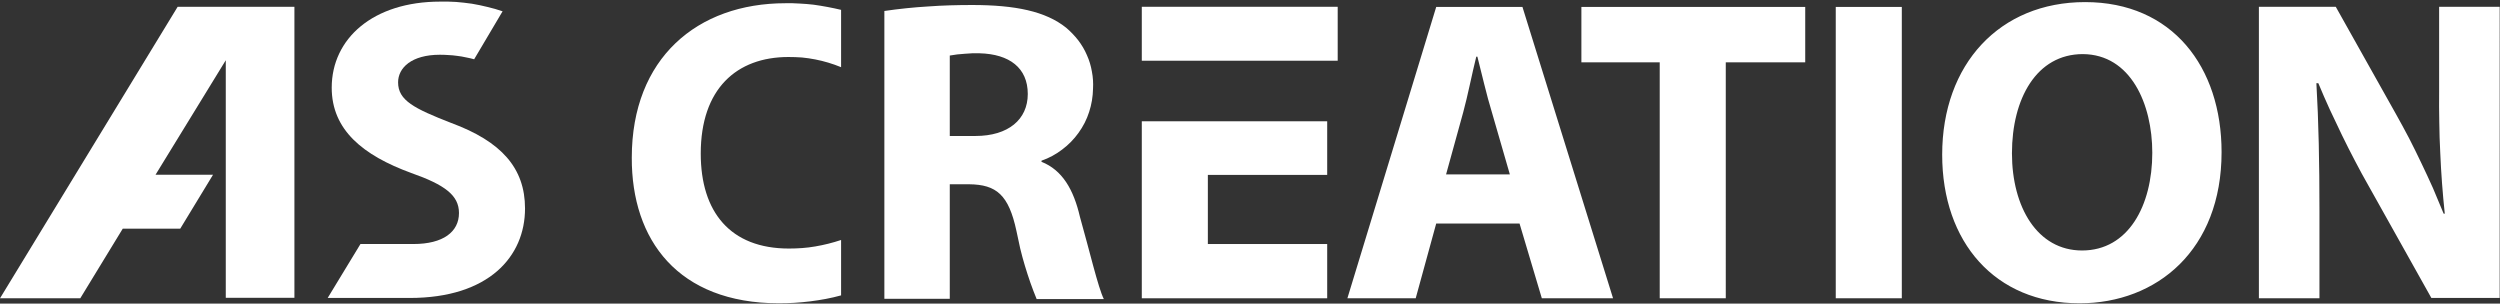
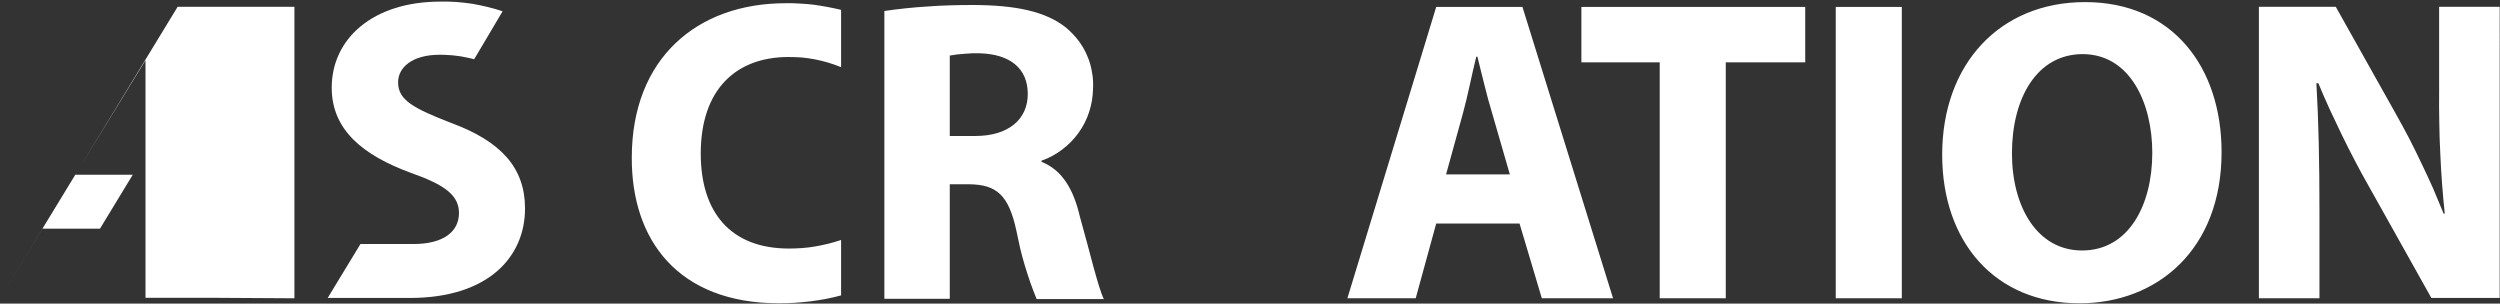
<svg xmlns="http://www.w3.org/2000/svg" version="1.2" viewBox="0 0 1548 188" width="1548" height="188">
  <rect x="0" y="0" width="1548" height="188" fill="#333333" stroke="none" />
  <title>ACWN</title>
  <style>
		.s0 { fill: #ffffff } 
	</style>
  <g id="Logo_AS_Creation_ab_Mai2018_rgb">
    <path id="Pfad_1" class="s0" d="m311.2 7q-4.6-1.6-9.4-2.7-4.8-1.2-9.6-2-4.9-0.7-9.8-1.1-4.9-0.3-9.8-0.2c-41.6 0-67.2 22.9-67.2 53.3 0 26.2 19.4 41.9 49.2 52.8 21 7.4 29.6 13.9 29.6 24.8 0 11.6-9.7 19.2-28.2 19.2h-32.8l-20.3 33.4h50.8c49 0 71.4-25.7 71.4-55.4 0-25-14.6-41.5-45.8-53-22.8-8.9-32.8-13.9-32.8-25.1 0-9 8.3-17.1 25.9-17.1q2.7 0 5.4 0.2 2.6 0.1 5.3 0.5 2.7 0.3 5.3 0.9 2.7 0.5 5.2 1.2z" />
-     <path id="Pfad_2" class="s0" d="m182.3 184.7v-180.5h-72.3l-110 180.5h49.7l26.3-43.1h35.6l20.3-33.4h-35.6l43.5-70.9v147.1h42.5z" />
+     <path id="Pfad_2" class="s0" d="m182.3 184.7v-180.5h-72.3l-110 180.5l26.3-43.1h35.6l20.3-33.4h-35.6l43.5-70.9v147.1h42.5z" />
    <path id="Pfad_3" fill-rule="evenodd" class="s0" d="m1547.8 184.5h-42.3l-38.8-69.3q-4.4-7.7-8.5-15.6-4.1-7.8-8-15.8-3.9-8-7.6-16-3.7-8.1-7.1-16.3h-1.2c1.4 23.9 1.9 49.6 1.9 79v54.2h-37.5v-180.5h47.6l37.2 66.3q4.2 7.5 8.2 15.1 3.9 7.6 7.6 15.4 3.7 7.7 7.2 15.5 3.4 7.9 6.6 15.8h0.7q-1-9.4-1.7-18.8-0.7-9.4-1.1-18.9-0.5-9.4-0.6-18.9-0.2-9.4-0.1-18.9v-52.6h37.5zm-260.2 3.3c-52.2 0-85-37.8-85-92 0-56.1 35.6-94.5 88.5-94.5 54 0 84.5 40.1 84.5 92.9 0 60.4-39.9 93.6-88 93.6zm2.1-154.3c-28.7 0-43.9 27.6-43.9 61.4 0 33.3 15.7 60.2 43.4 60.2 28.7 0 43.5-27.8 43.5-60.5 0-30.3-13.4-60.9-43-61.1zm-153-29.2h40.9v180.4h-40.9c0 0.1 0-180.4 0-180.4zm-68.1 180.4h-40.9v-146.1h-48.5v-34.3h138.6v34.3h-49.2zm-113.9 0l-13.8-46.3h-51.6l-12.7 46.3h-42.3l55-180.4h53.4l56.1 180.4zm-30.9-115.1c-3.3-10.6-6.3-24.1-9-34.5h-0.7c-2.6 10.4-5.3 24.3-8.1 34.5l-10.6 38.4h39.5zm-255.1 64.7c5.8 20.4 11.3 44 14.8 50.9h-41.6q-2.1-5.1-3.9-10.2-1.8-5.2-3.4-10.5-1.6-5.3-2.9-10.7-1.2-5.3-2.3-10.7c-4.8-22.5-12.4-28.8-29.3-29h-12v70.9h-40.5v-178.2q6.8-1 13.6-1.7 6.7-0.7 13.5-1.1 6.8-0.5 13.6-0.7 6.8-0.2 13.6-0.2c26.8 0 45.6 3.9 58.3 14.1 2.7 2.3 5.2 4.9 7.4 7.7 2.2 2.9 4 5.9 5.4 9.2 1.5 3.3 2.5 6.7 3.1 10.2 0.7 3.6 0.9 7.1 0.7 10.7-0.1 4.9-0.9 9.7-2.4 14.3-1.5 4.7-3.7 9-6.6 13-2.8 3.9-6.2 7.4-10.1 10.3-3.9 3-8.2 5.3-12.8 6.9v0.7c12.9 5.1 19.9 17.2 23.8 34.1zm-62.1-101.3q-2.4 0-4.7 0-2.3 0.1-4.6 0.3-2.3 0.2-4.6 0.4-2.3 0.3-4.6 0.7v49.8h15.9c20.3 0 32.4-10.2 32.4-26 0-16.2-11.4-24.7-29.8-25.2zm-215.4 64.6c0-61.6 40.6-95.6 95.2-95.6q4.3-0.1 8.7 0.2 4.3 0.2 8.6 0.7 4.3 0.6 8.6 1.4 4.3 0.8 8.5 1.8v35.5q-3.9-1.6-7.9-2.8-4-1.2-8.1-2-4.1-0.8-8.2-1.2-4.2-0.3-8.4-0.3c-32.1 0-54.3 19.7-54.3 59.8 0 36.2 18.3 58.8 54.6 58.8q4.1 0 8.2-0.3 4.1-0.3 8.1-1 4.1-0.7 8.1-1.7 4-1 7.9-2.3v34.3q-4.7 1.3-9.5 2.2-4.8 0.9-9.6 1.5-4.9 0.6-9.7 0.9-4.9 0.3-9.8 0.3c-62.4-0.1-91.2-39.2-91-90.2z" />
-     <path id="Pfad_4" fill-rule="evenodd" class="s0" d="m747.9 151.1h73.9v33.6h-114.8v-109.6h114.8v33.2h-73.9zm80.4-146.9v33.4h-121.3v-33.4z" />
  </g>
</svg>